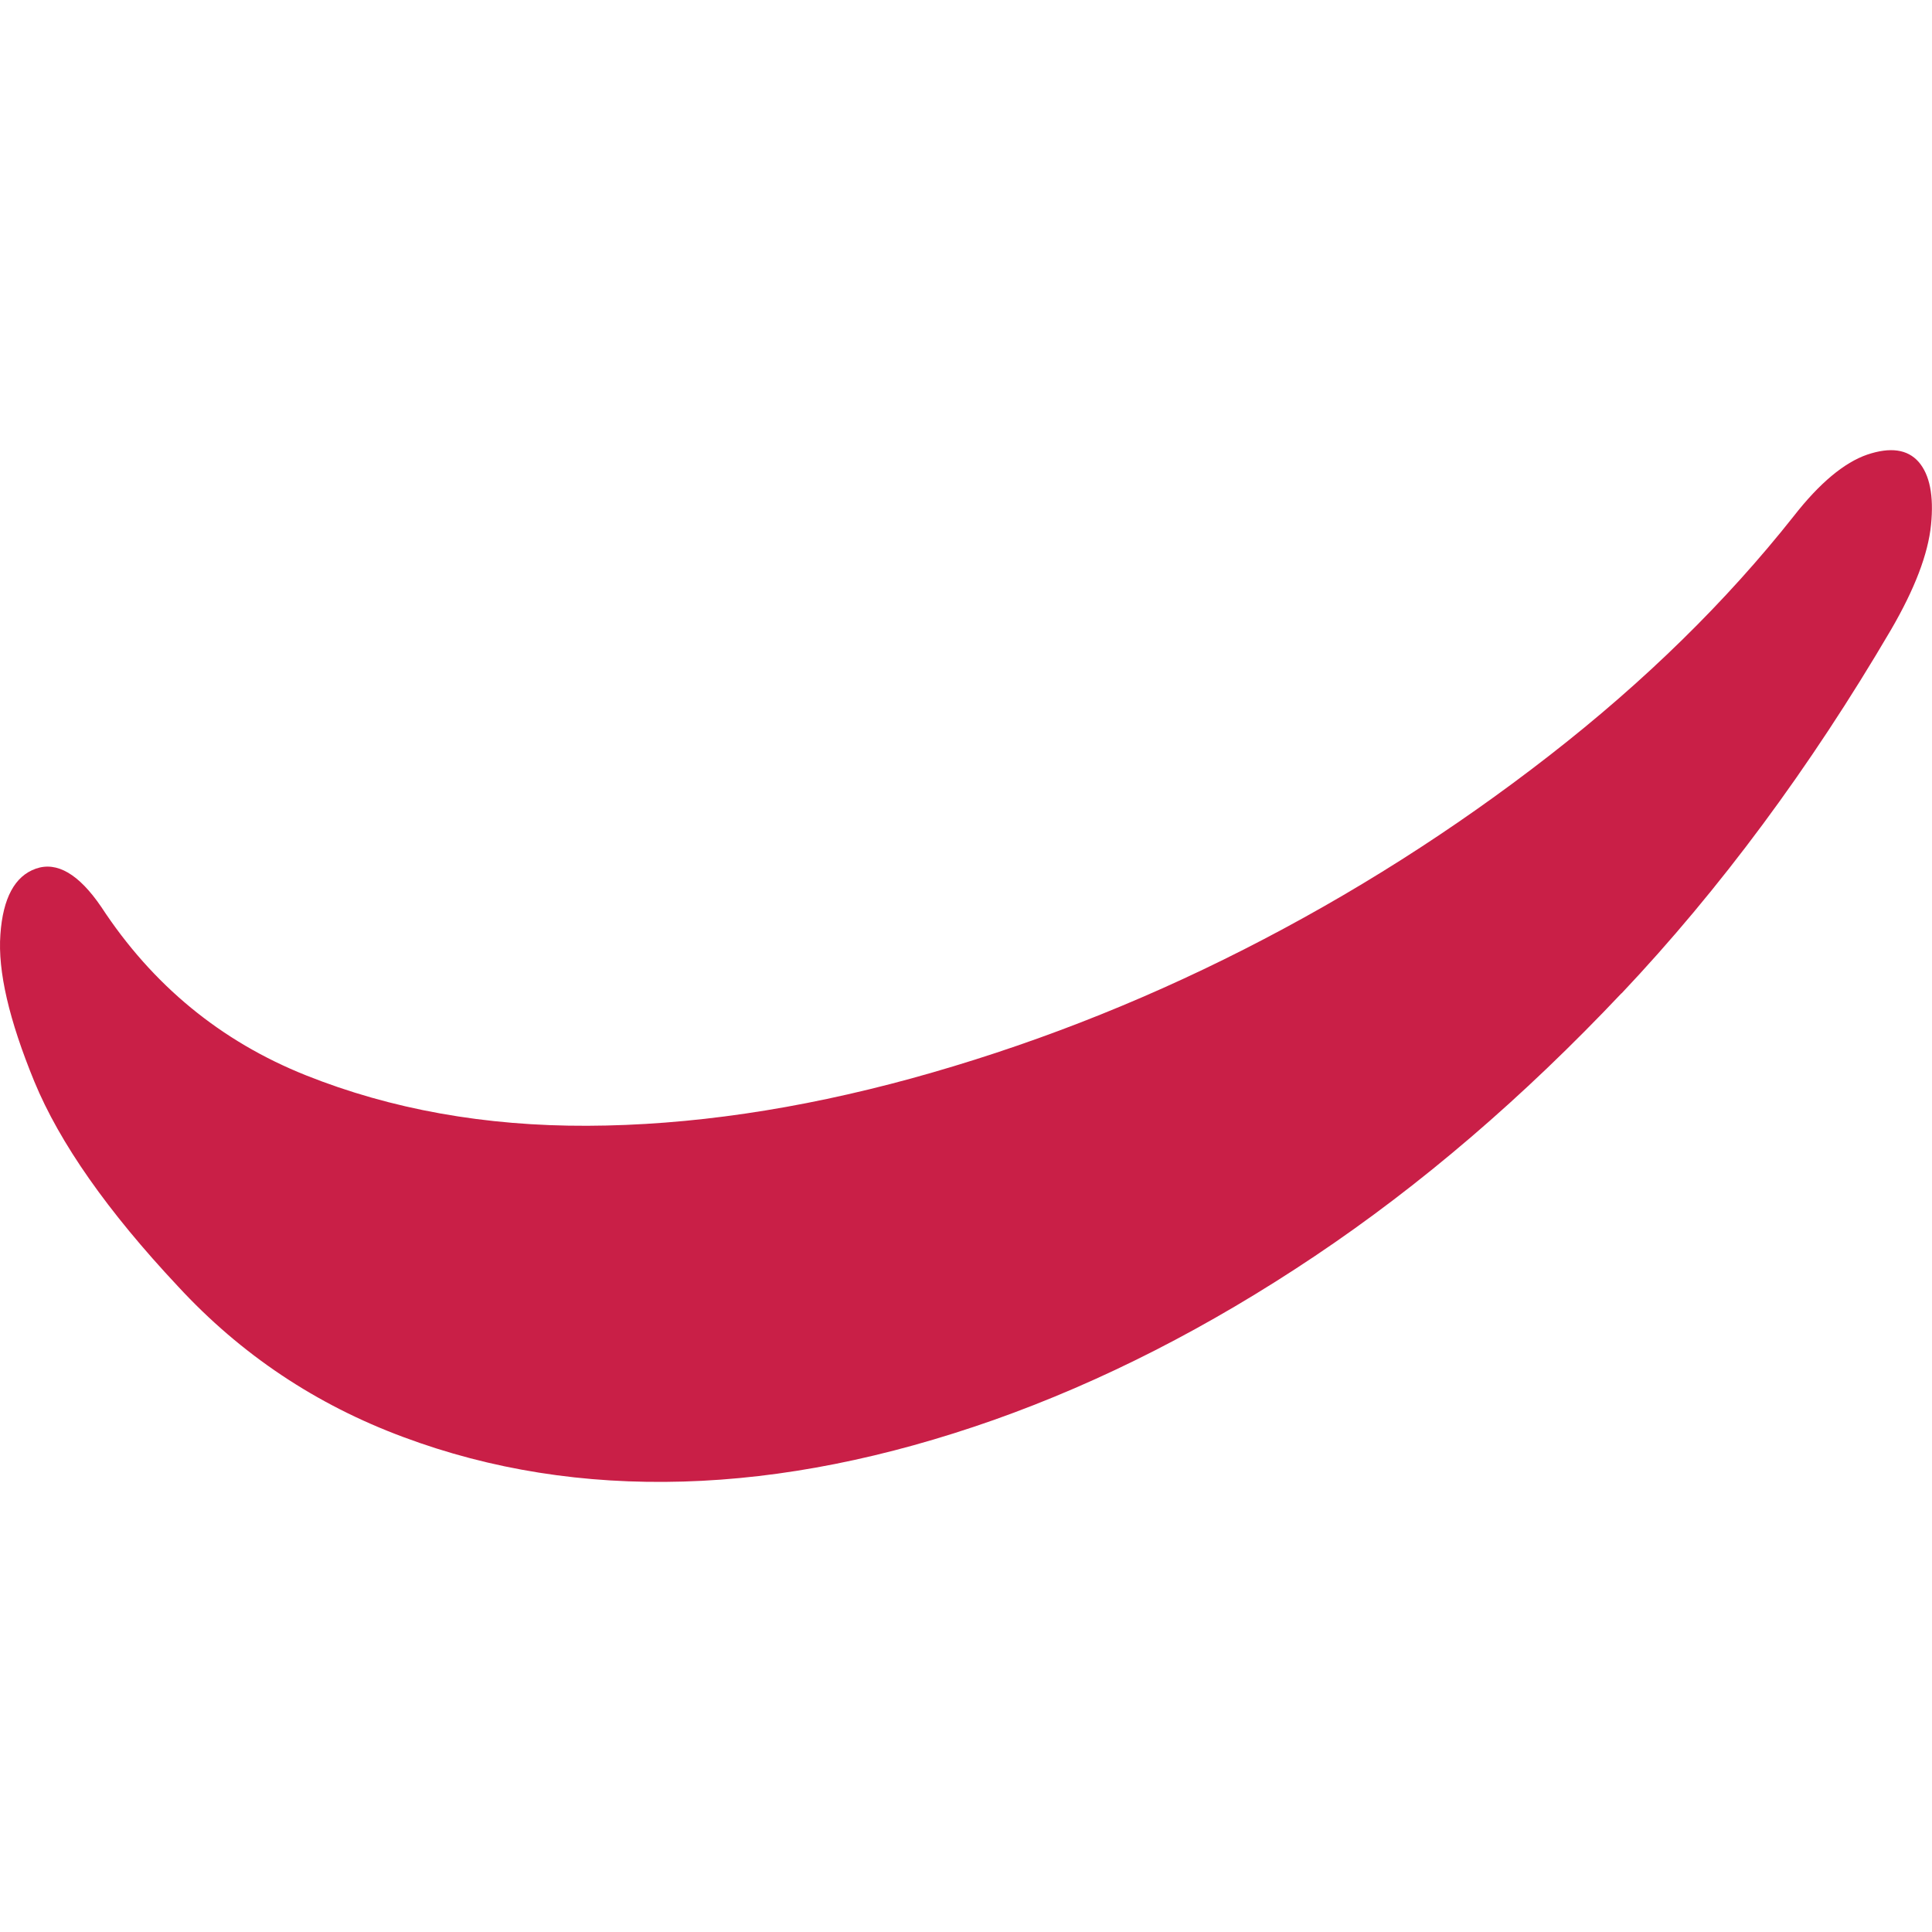
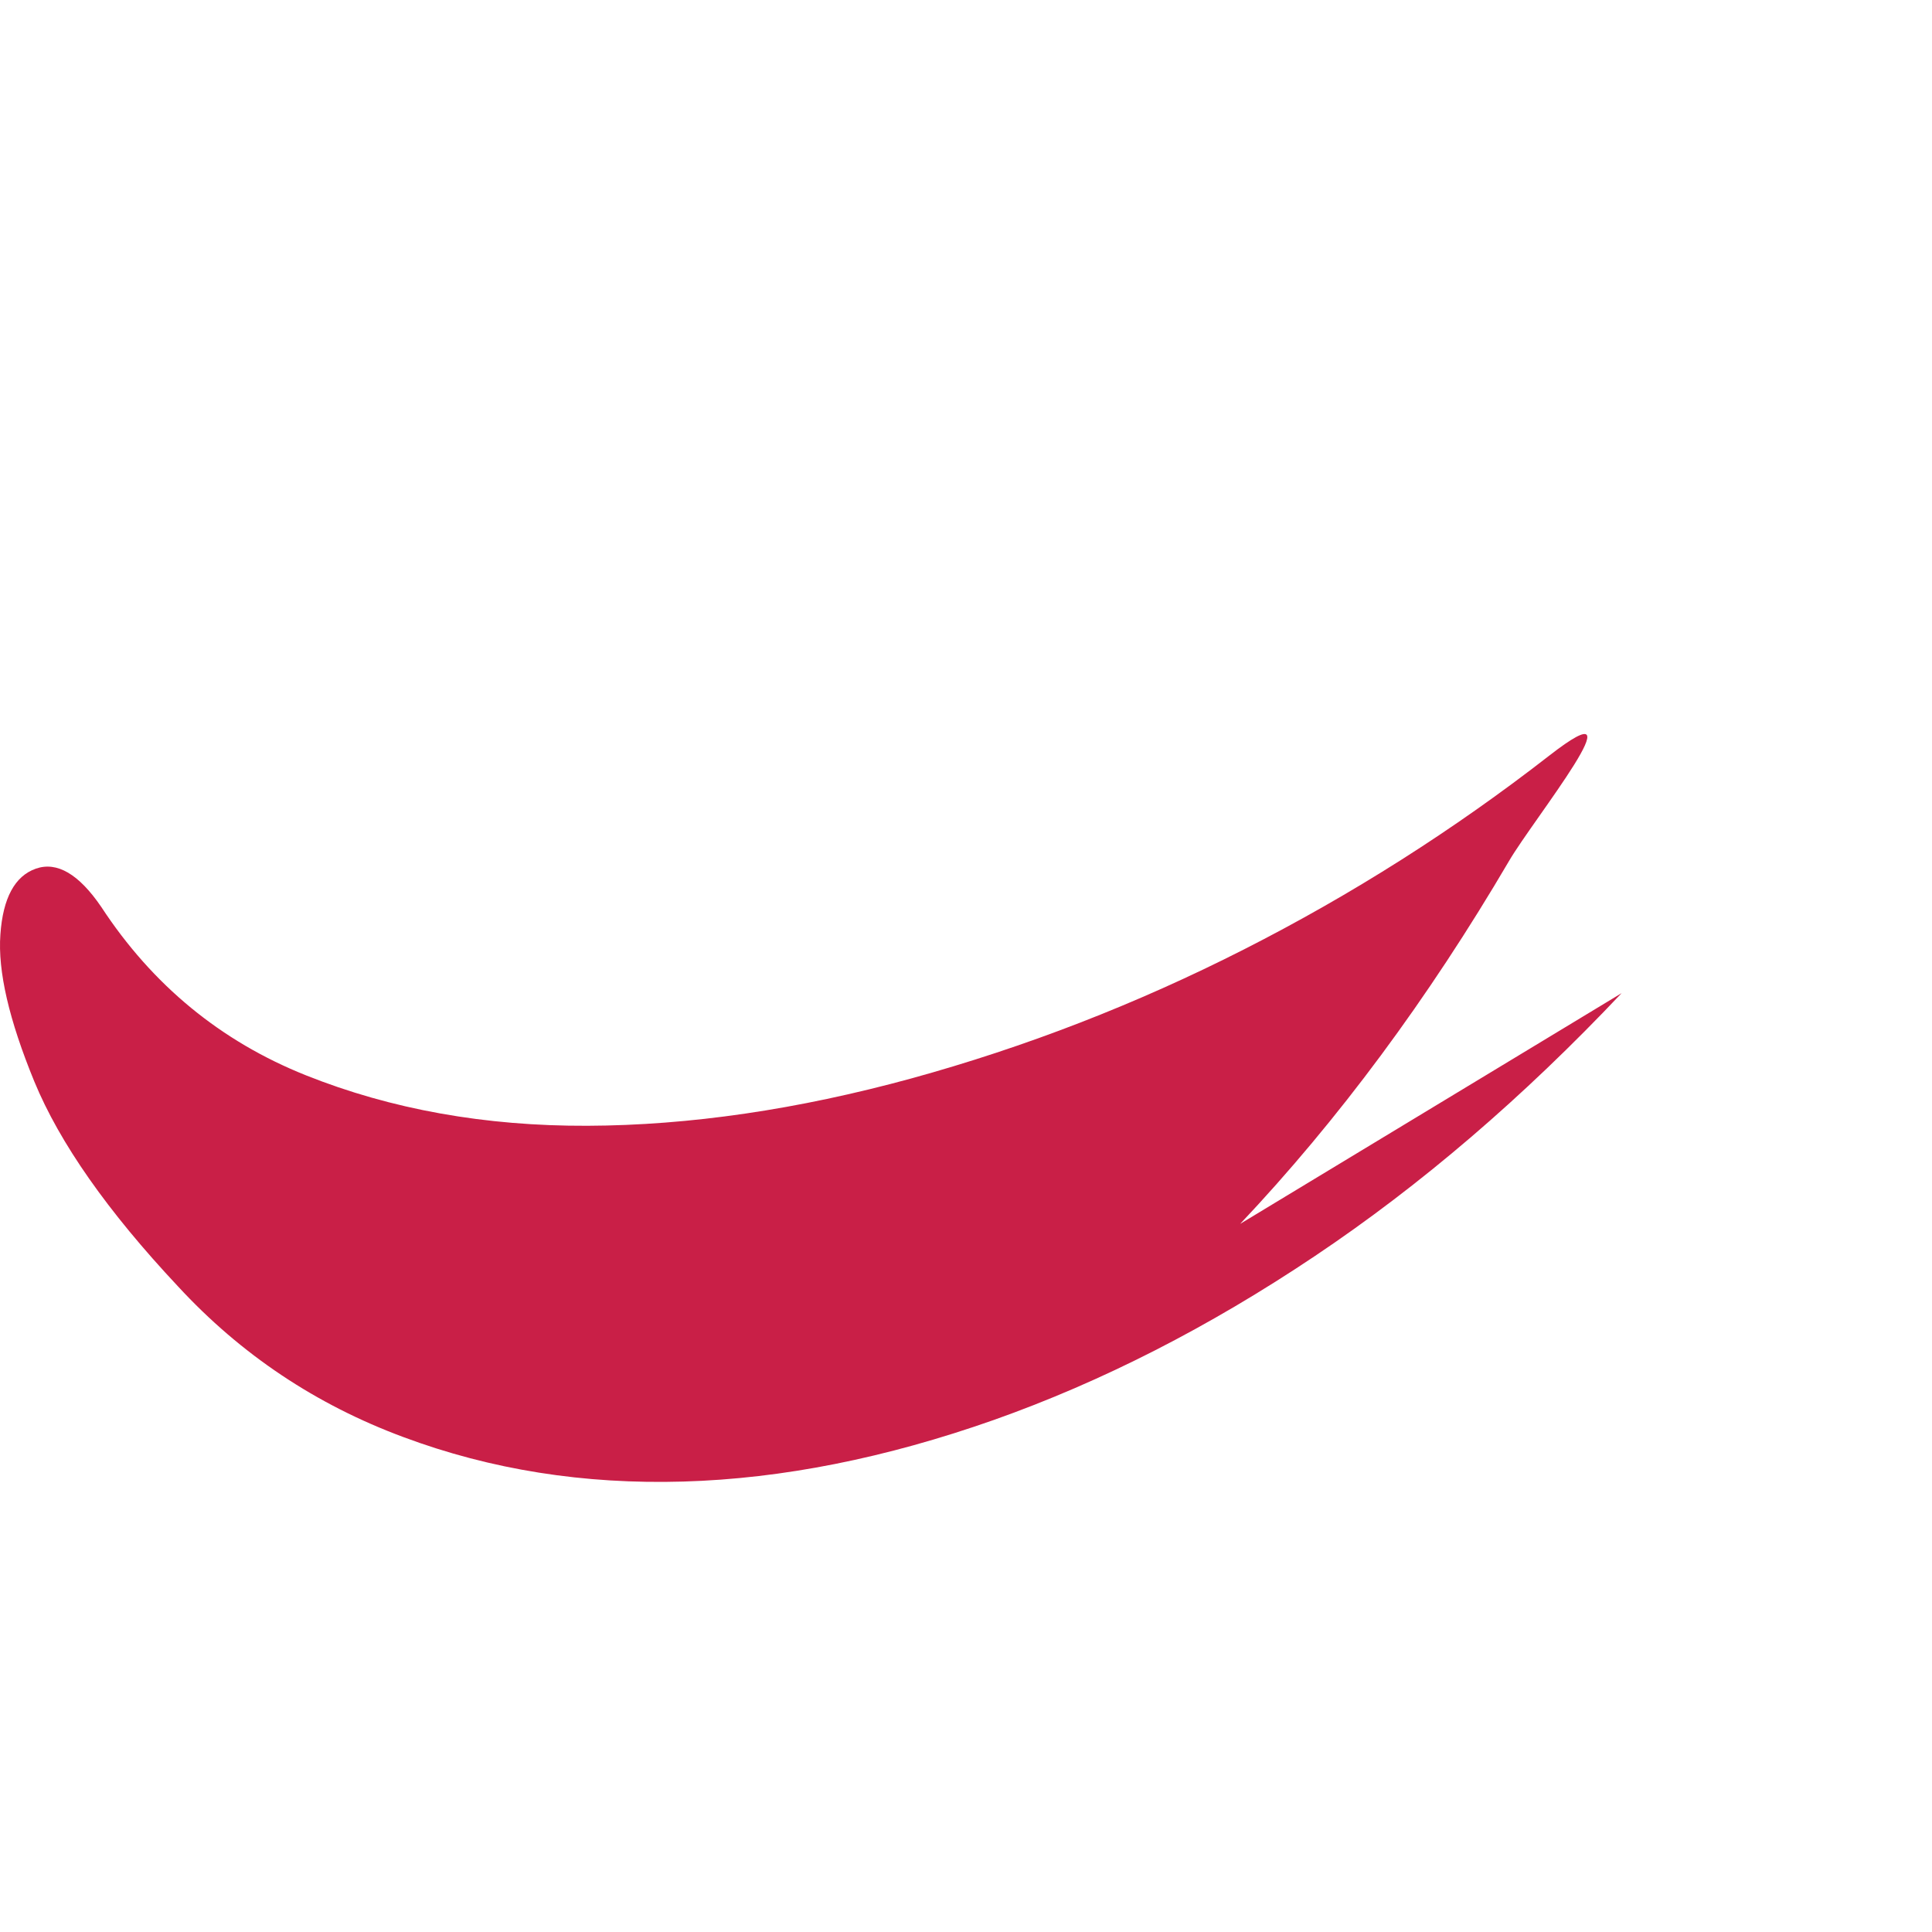
<svg xmlns="http://www.w3.org/2000/svg" id="Layer_1" data-name="Layer 1" viewBox="0 0 200 200">
  <defs>
    <style>
      .cls-1 {
        fill: #c91f47;
        stroke-width: 0px;
      }
    </style>
  </defs>
-   <path class="cls-1" d="M167.87,102.81c-10.2,10.8-20.8,19.88-31.76,27.22-10.98,7.36-22.04,13-33.22,16.96-11.18,3.94-21.88,6.08-32.14,6.38-10.26.3-19.92-1.22-28.98-4.6-9.06-3.36-16.84-8.56-23.34-15.6-7.3-7.78-12.26-14.86-14.88-21.22C.94,105.59-.24,100.54.04,96.74c.26-3.78,1.5-6.06,3.68-6.82,2.18-.76,4.44.56,6.76,3.96,5.3,8.1,12.38,13.92,21.2,17.44,8.82,3.52,18.54,5.26,29.12,5.22,10.58-.04,21.76-1.68,33.54-4.9,11.78-3.24,23.26-7.68,34.44-13.36s21.7-12.36,31.6-20.06c9.9-7.7,18.32-15.96,25.3-24.78,2.68-3.44,5.24-5.56,7.62-6.38,2.38-.8,4.16-.56,5.32.76,1.14,1.32,1.58,3.48,1.28,6.5s-1.68,6.64-4.16,10.9c-8.38,14.28-17.68,26.82-27.88,37.62v-.02Z" />
+   <path class="cls-1" d="M167.87,102.81c-10.2,10.8-20.8,19.88-31.76,27.22-10.98,7.36-22.04,13-33.22,16.96-11.18,3.94-21.88,6.08-32.14,6.38-10.26.3-19.92-1.22-28.98-4.6-9.06-3.36-16.84-8.56-23.34-15.6-7.3-7.78-12.26-14.86-14.88-21.22C.94,105.59-.24,100.54.04,96.74c.26-3.78,1.5-6.06,3.68-6.82,2.18-.76,4.44.56,6.76,3.96,5.3,8.1,12.38,13.92,21.2,17.44,8.82,3.52,18.54,5.26,29.12,5.22,10.58-.04,21.76-1.68,33.54-4.9,11.78-3.24,23.26-7.68,34.44-13.36s21.7-12.36,31.6-20.06s-1.68,6.64-4.16,10.9c-8.38,14.28-17.68,26.82-27.88,37.62v-.02Z" />
</svg>